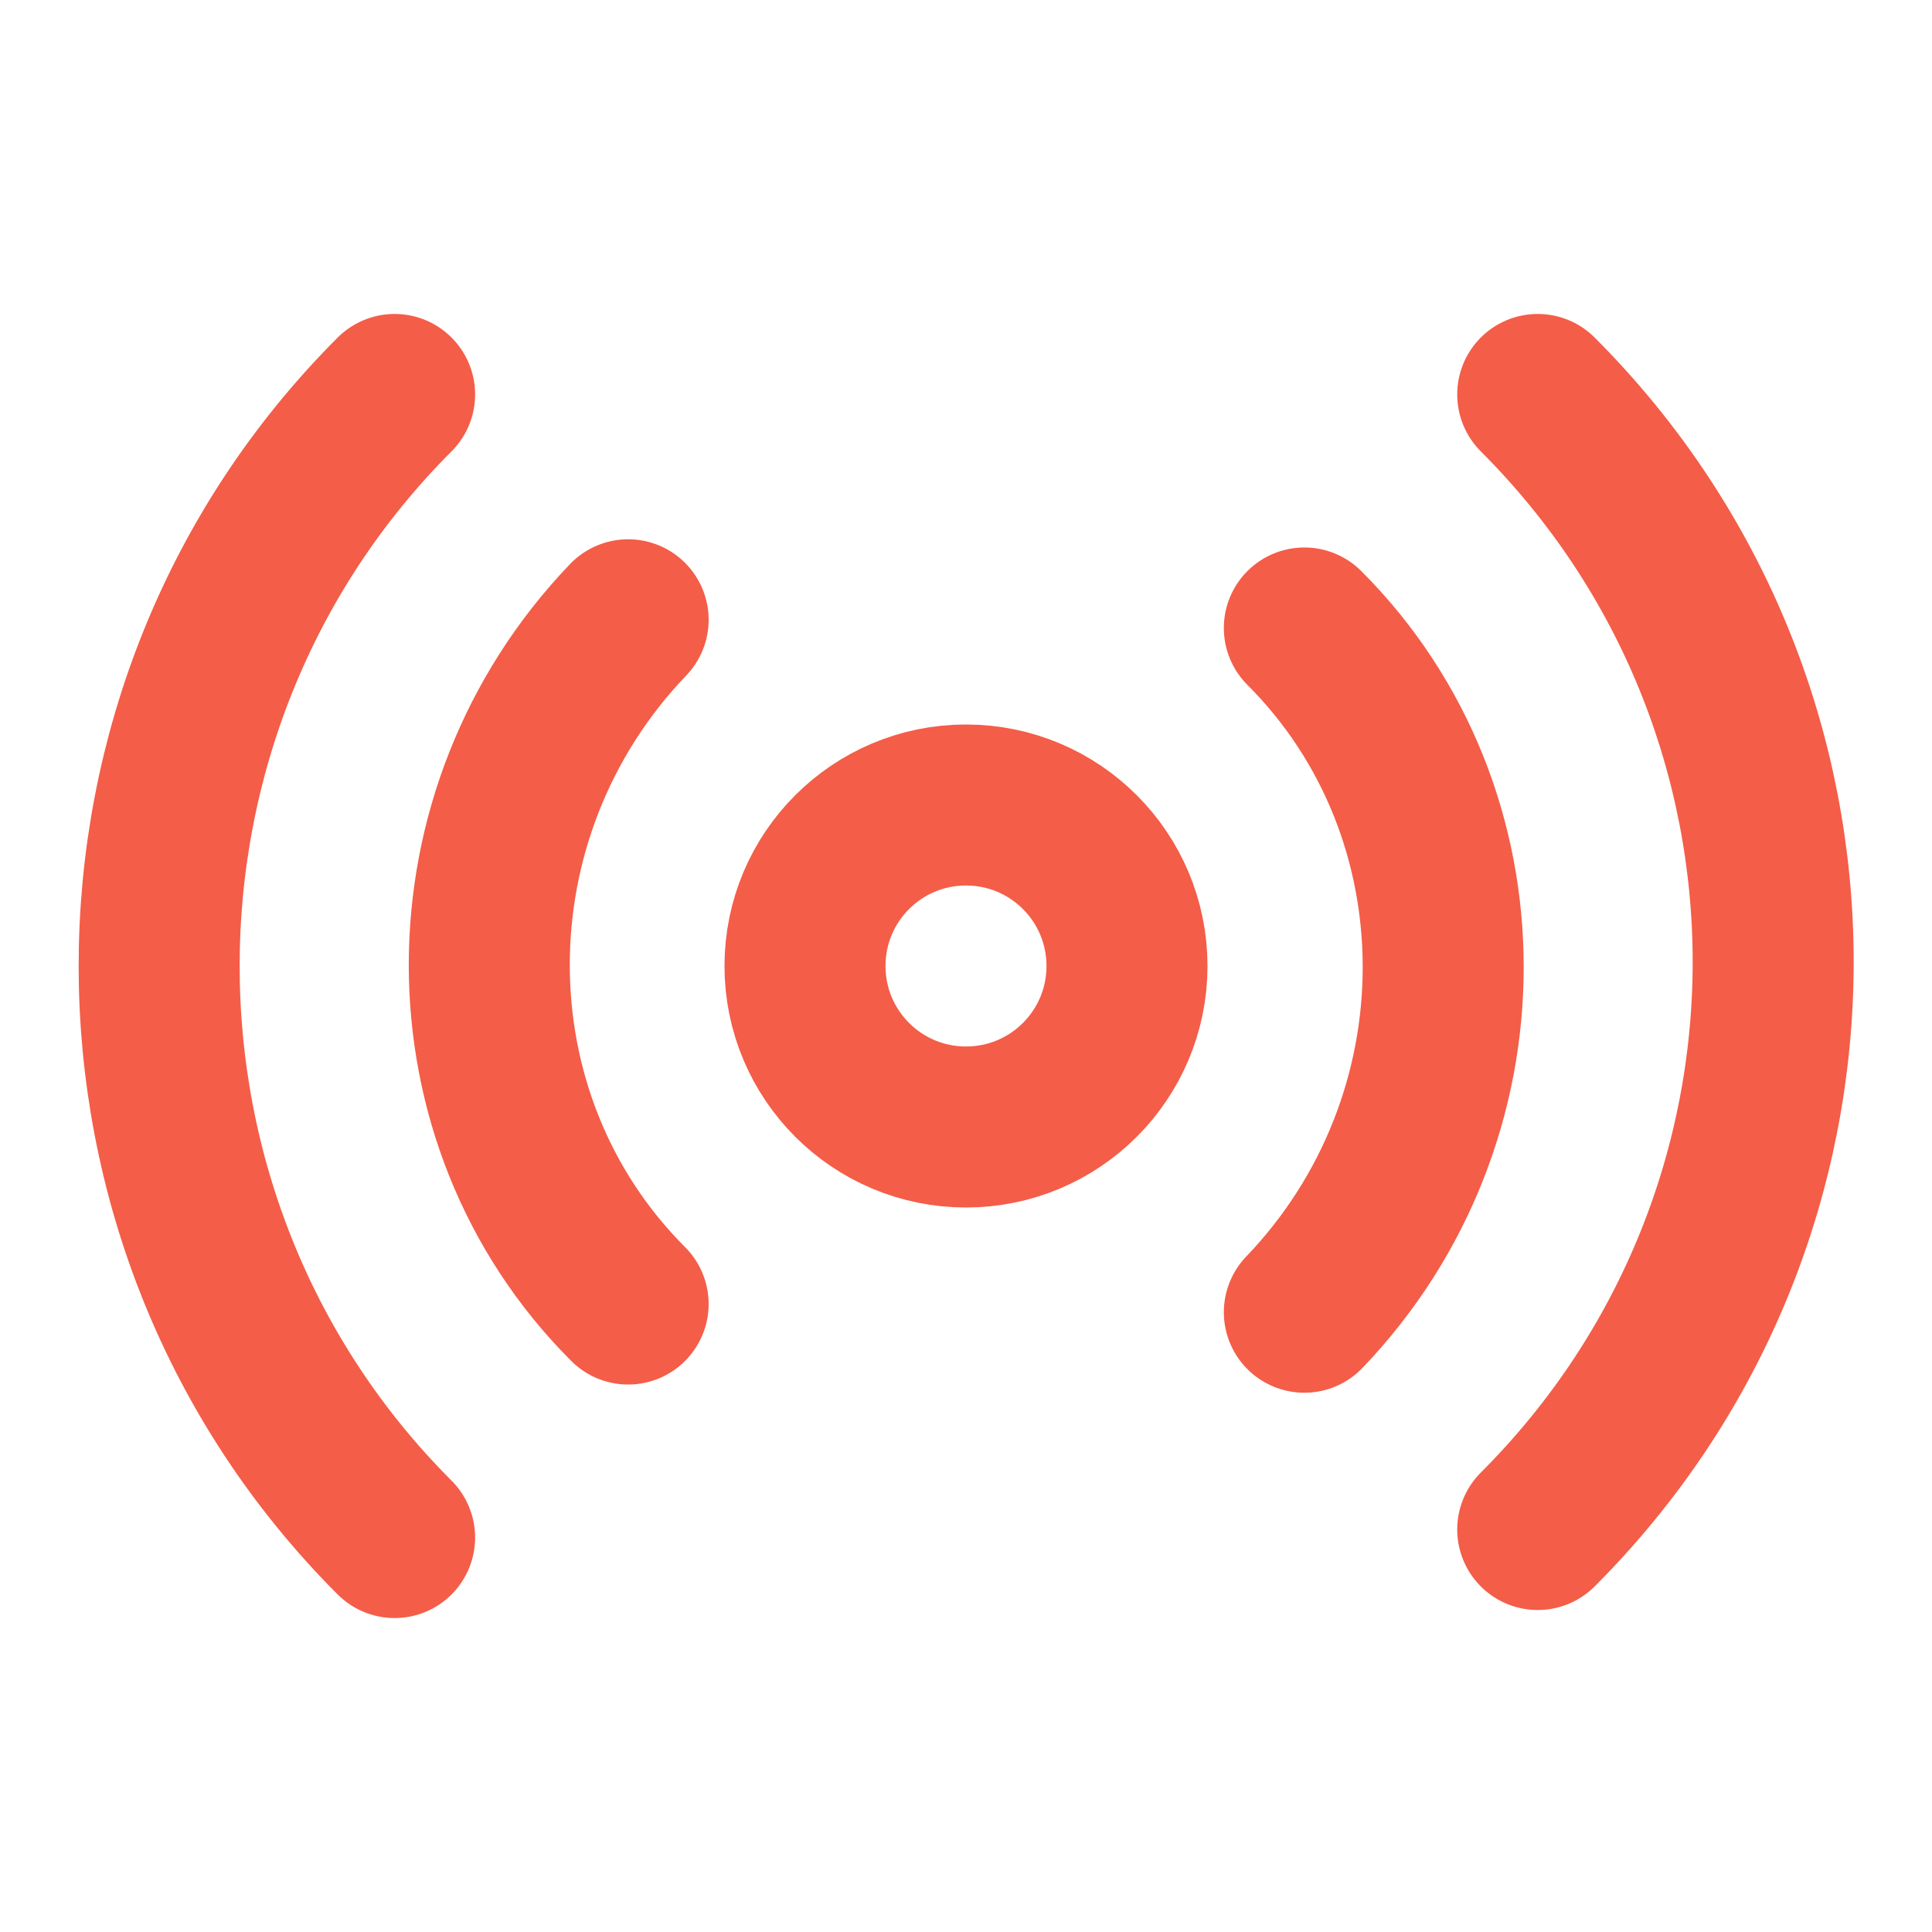
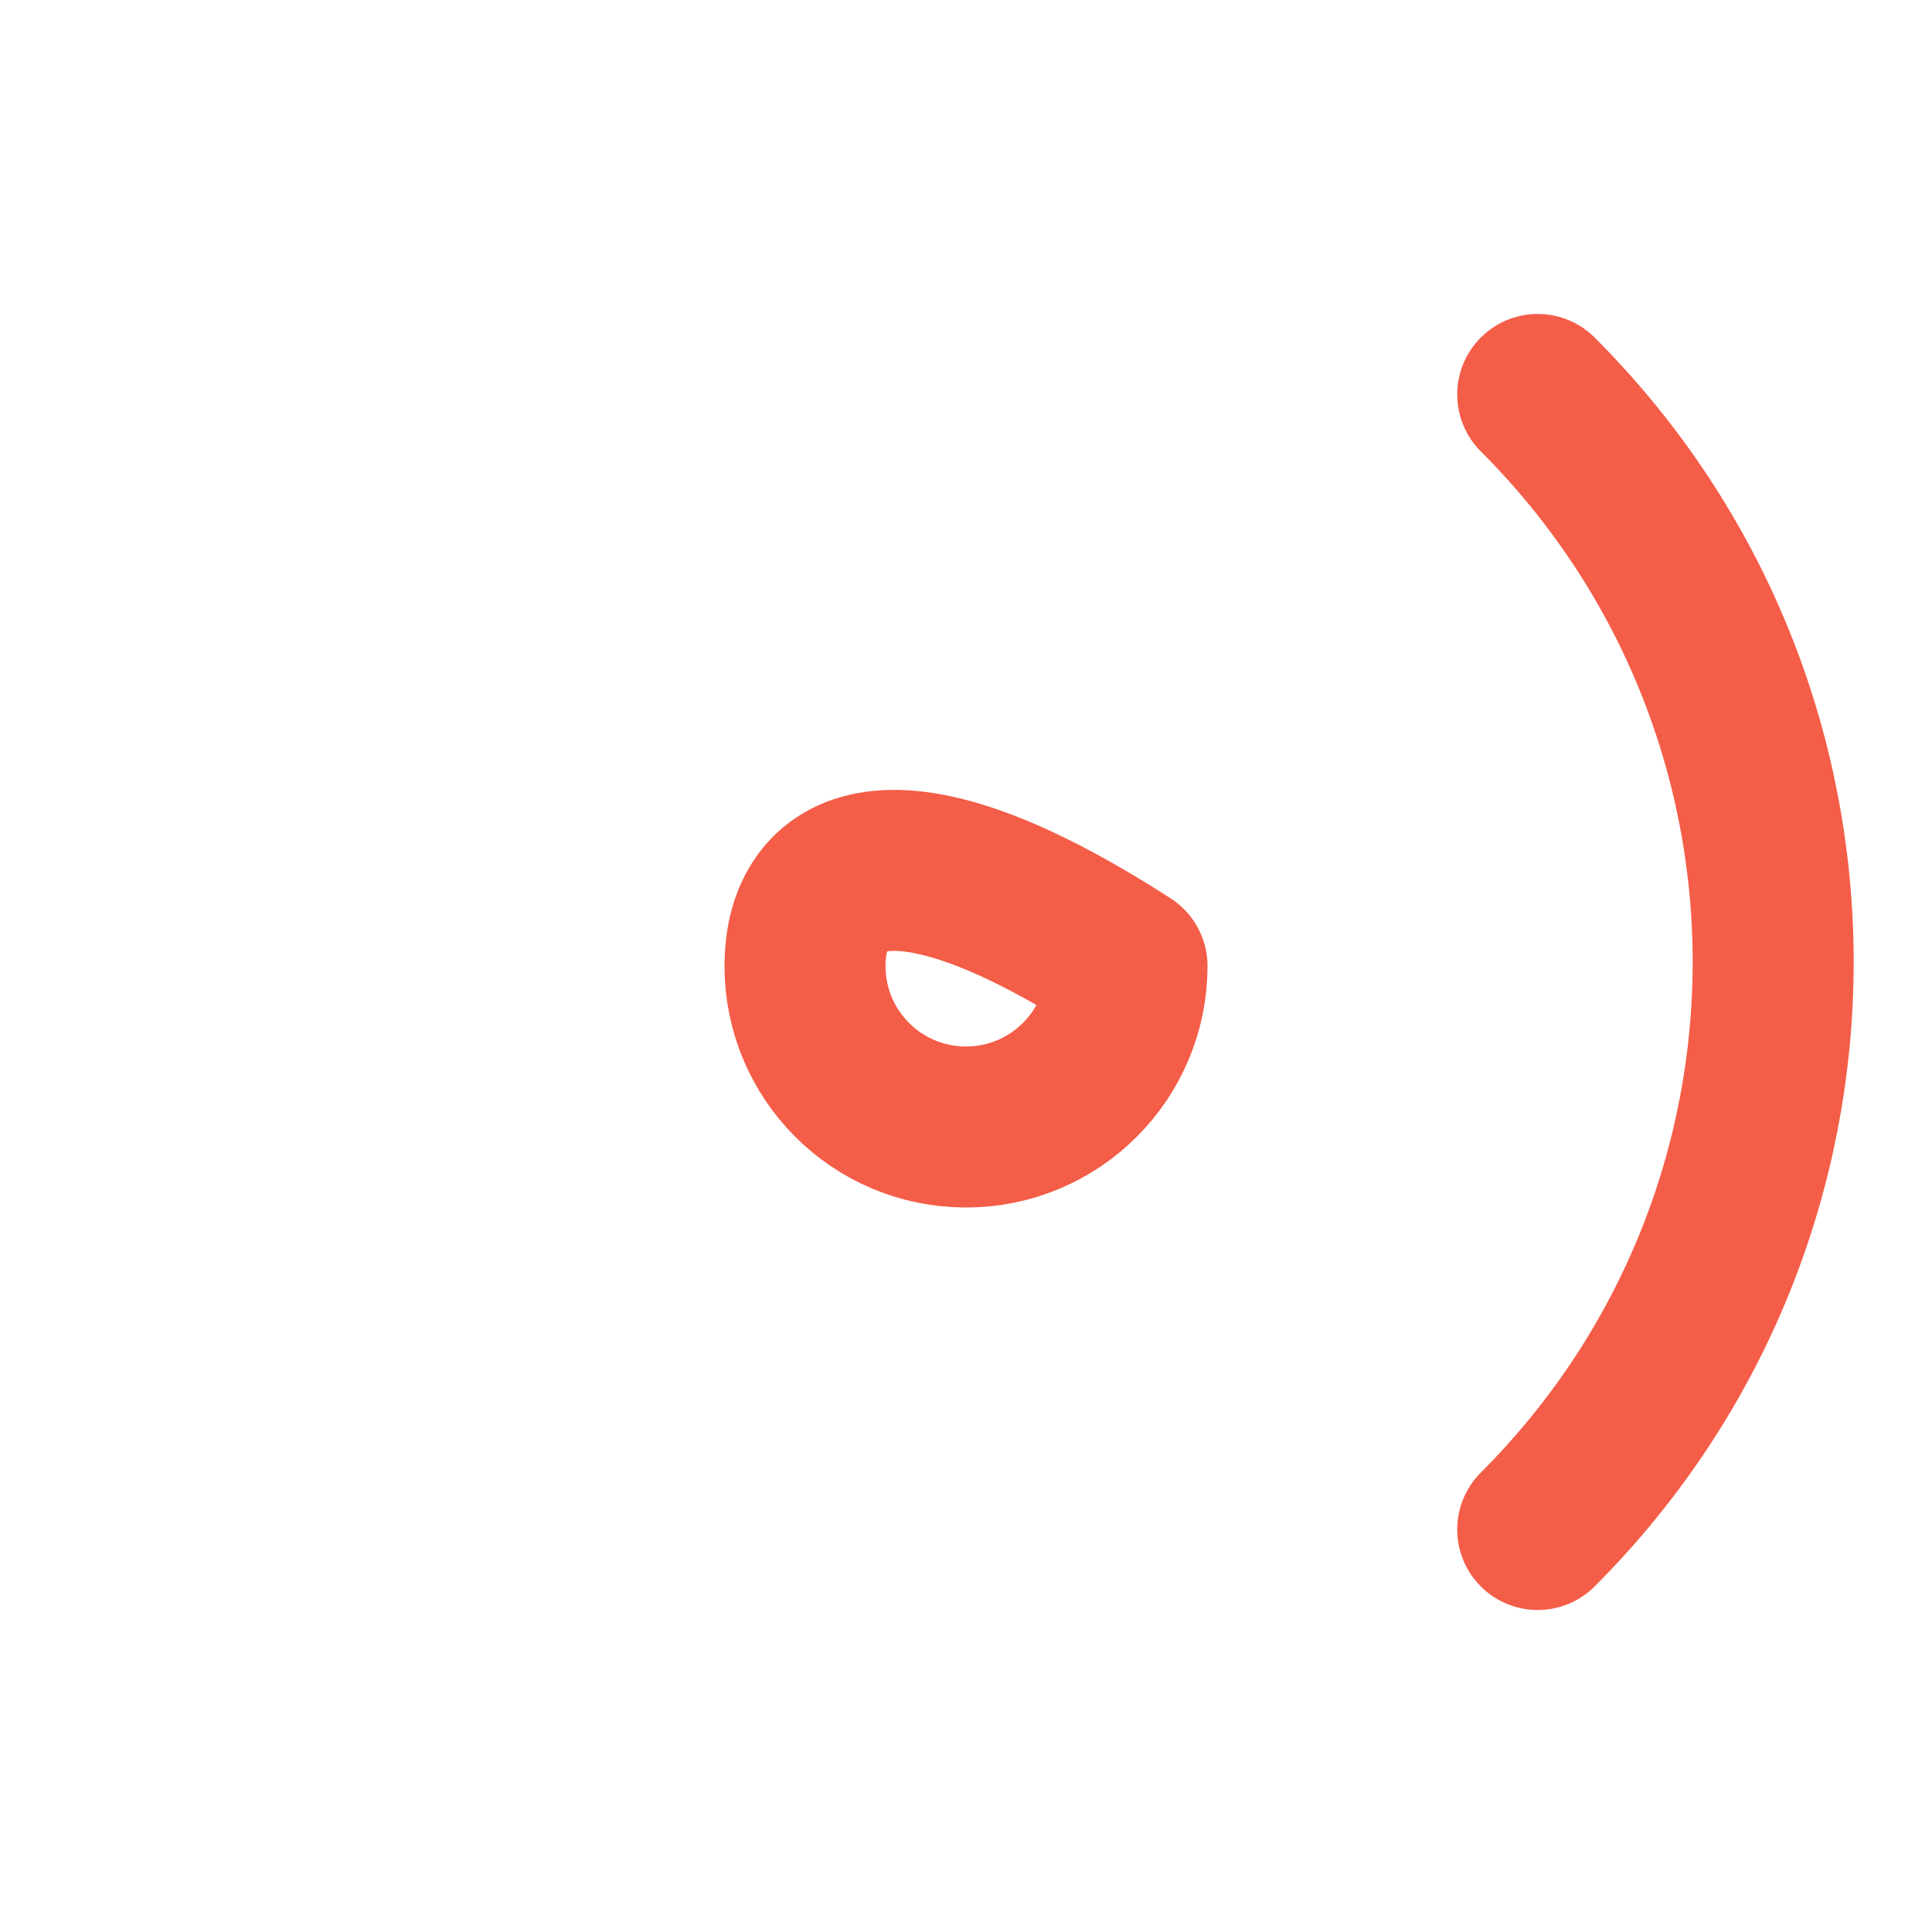
<svg xmlns="http://www.w3.org/2000/svg" width="24" height="24" viewBox="0 0 24 24" fill="none">
-   <path d="M4.902 19.1C1.002 15.2 1.002 8.8 4.902 4.9" stroke="#F45D48" stroke-width="2" stroke-linecap="round" stroke-linejoin="round" />
-   <path d="M7.803 16.199C5.503 13.899 5.503 10.099 7.803 7.699" stroke="#F45D48" stroke-width="2" stroke-linecap="round" stroke-linejoin="round" />
-   <path d="M12 14C13.105 14 14 13.105 14 12C14 10.895 13.105 10 12 10C10.895 10 10 10.895 10 12C10 13.105 10.895 14 12 14Z" stroke="#F45D48" stroke-width="2" stroke-linecap="round" stroke-linejoin="round" />
-   <path d="M16.203 7.801C18.503 10.101 18.503 13.901 16.203 16.301" stroke="#F45D48" stroke-width="2" stroke-linecap="round" stroke-linejoin="round" />
+   <path d="M12 14C13.105 14 14 13.105 14 12C10.895 10 10 10.895 10 12C10 13.105 10.895 14 12 14Z" stroke="#F45D48" stroke-width="2" stroke-linecap="round" stroke-linejoin="round" />
  <path d="M19.102 4.9C23.002 8.8 23.002 15.1 19.102 19" stroke="#F45D48" stroke-width="2" stroke-linecap="round" stroke-linejoin="round" />
</svg>